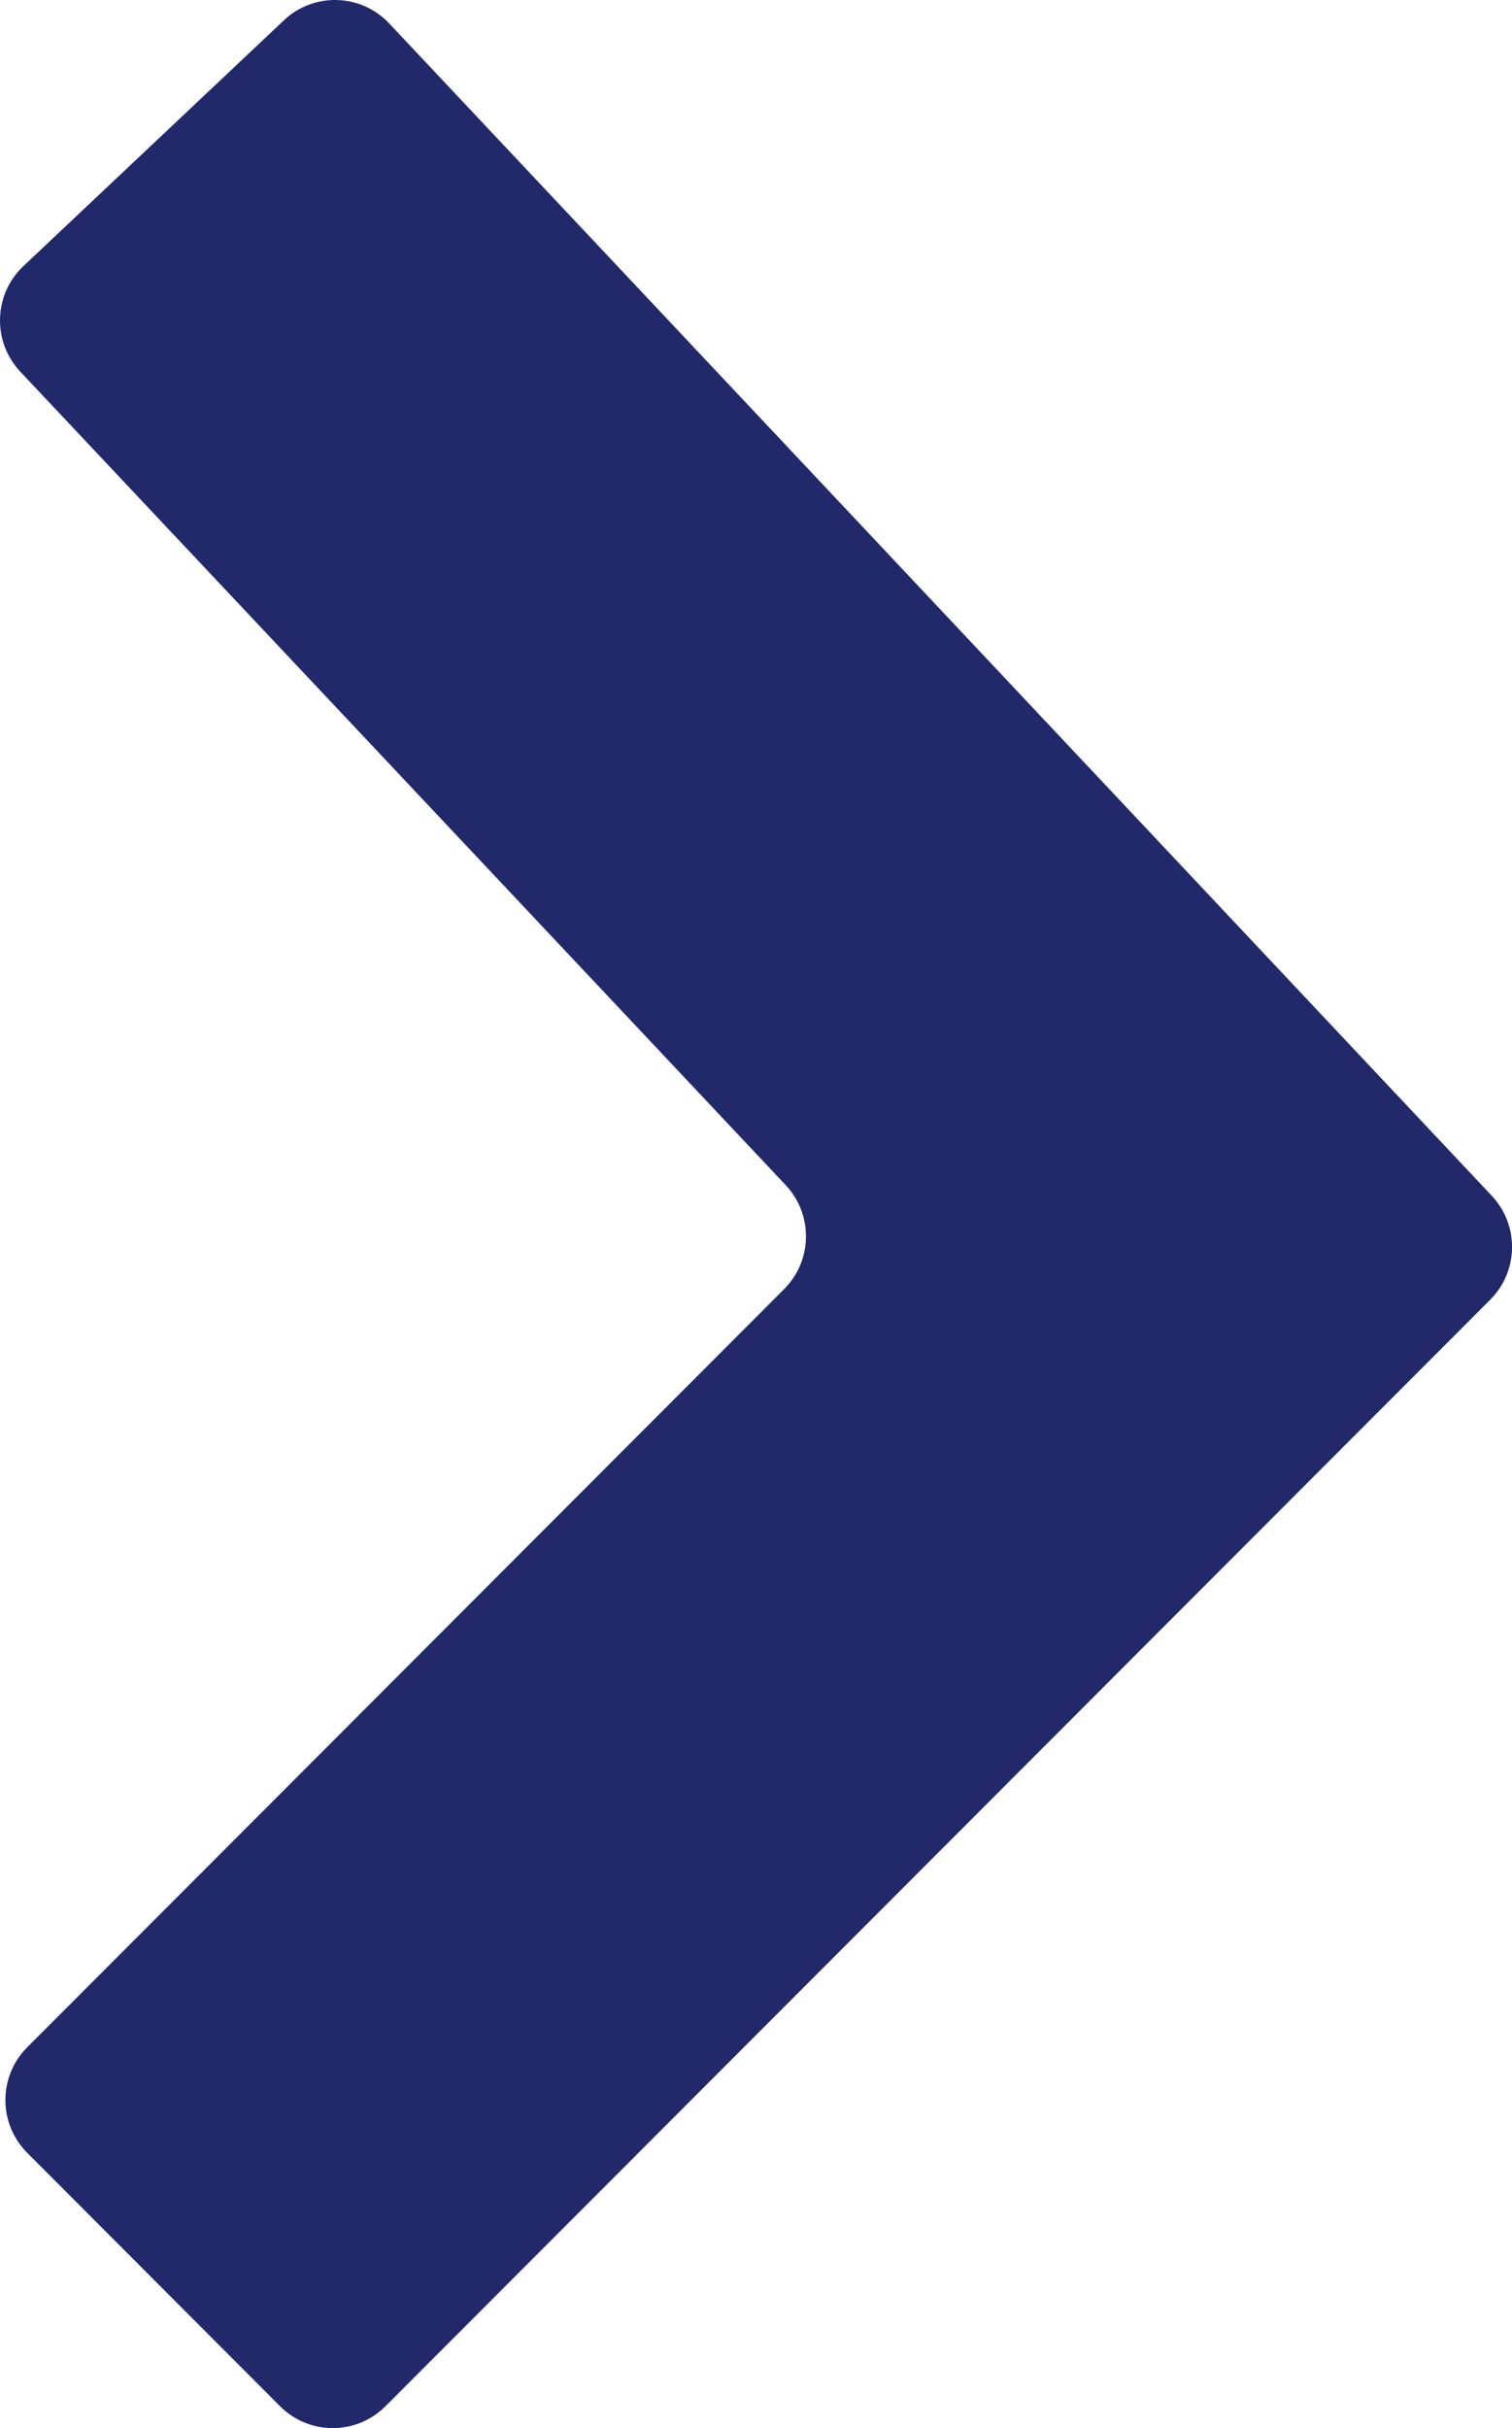
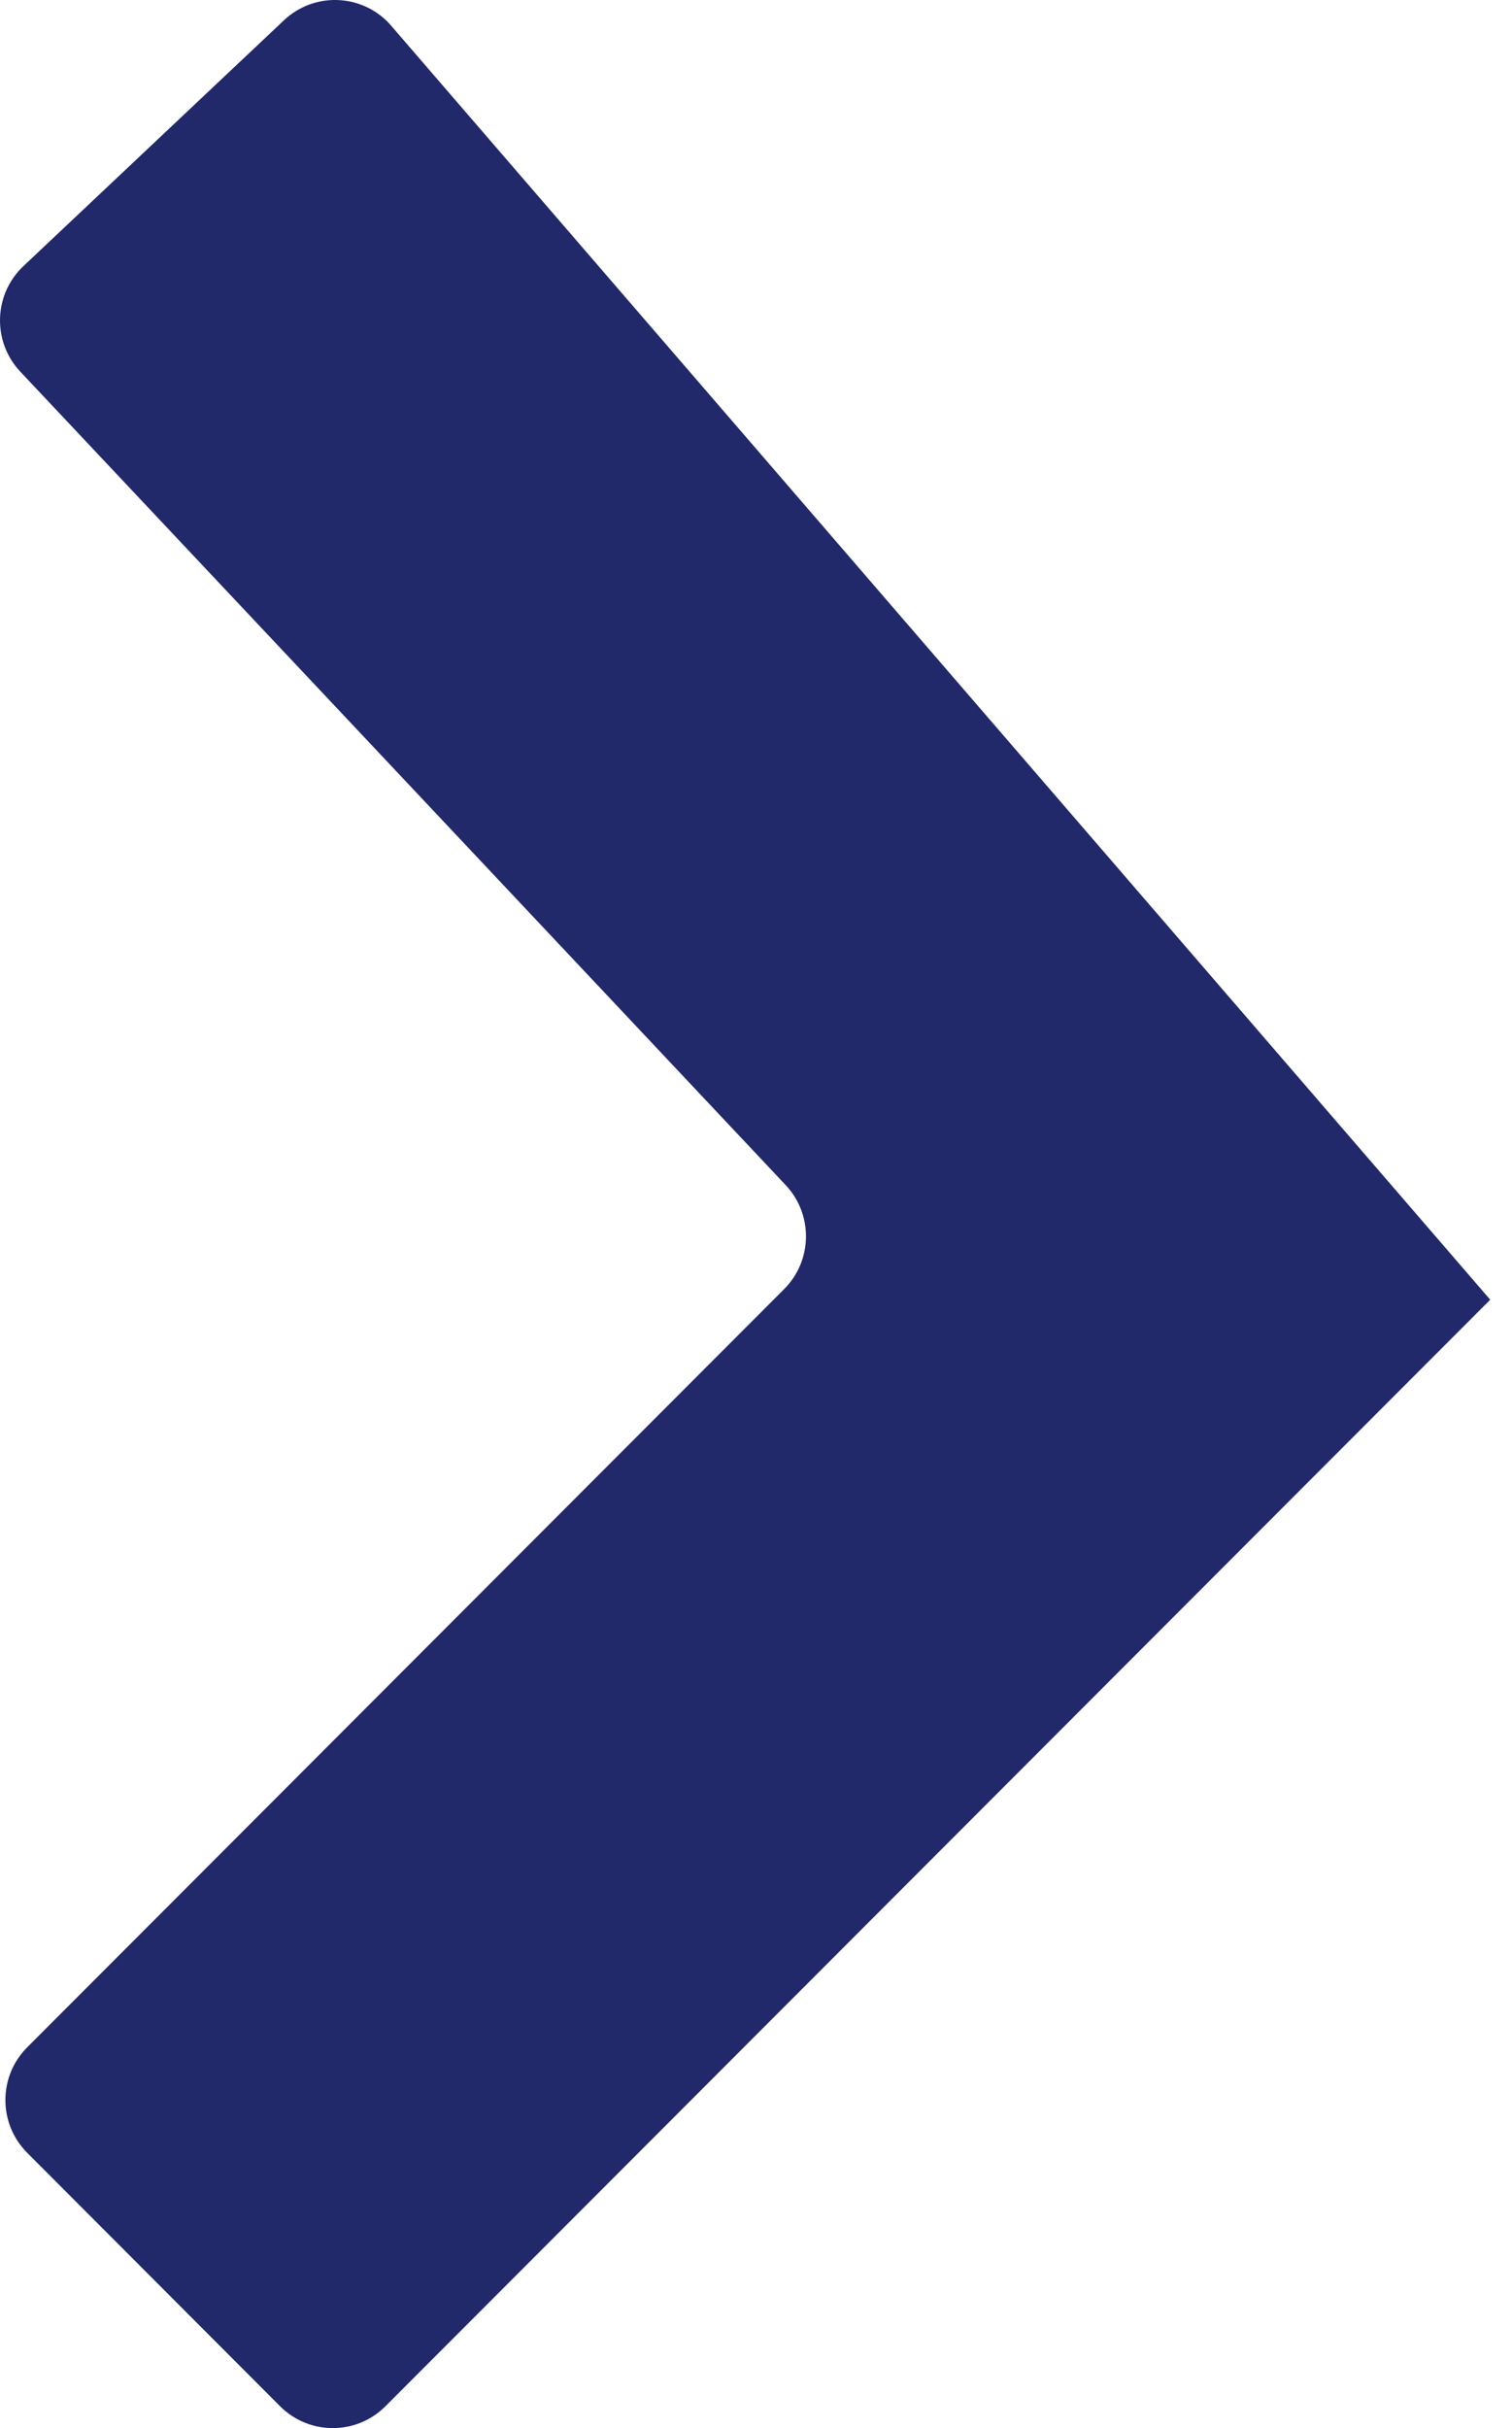
<svg xmlns="http://www.w3.org/2000/svg" width="152" height="244" viewBox="0 0 152 244" fill="none">
-   <path d="M28.536 2.046L2.355 26.741C-0.657 29.582 -0.799 34.331 2.039 37.347L78.984 119.092C81.761 122.042 81.695 126.673 78.829 129.542L2.737 205.733C-0.186 208.659 -0.191 213.407 2.737 216.338L28.154 241.803C31.082 244.734 35.824 244.734 38.751 241.803L149.811 130.609C152.677 127.739 152.743 123.114 149.966 120.164L39.128 2.358C36.29 -0.659 31.548 -0.8 28.541 2.041L28.536 2.046Z" fill="#21296B" />
+   <path d="M28.536 2.046L2.355 26.741C-0.657 29.582 -0.799 34.331 2.039 37.347L78.984 119.092C81.761 122.042 81.695 126.673 78.829 129.542L2.737 205.733C-0.186 208.659 -0.191 213.407 2.737 216.338L28.154 241.803C31.082 244.734 35.824 244.734 38.751 241.803L149.811 130.609L39.128 2.358C36.29 -0.659 31.548 -0.8 28.541 2.041L28.536 2.046Z" fill="#21296B" />
</svg>